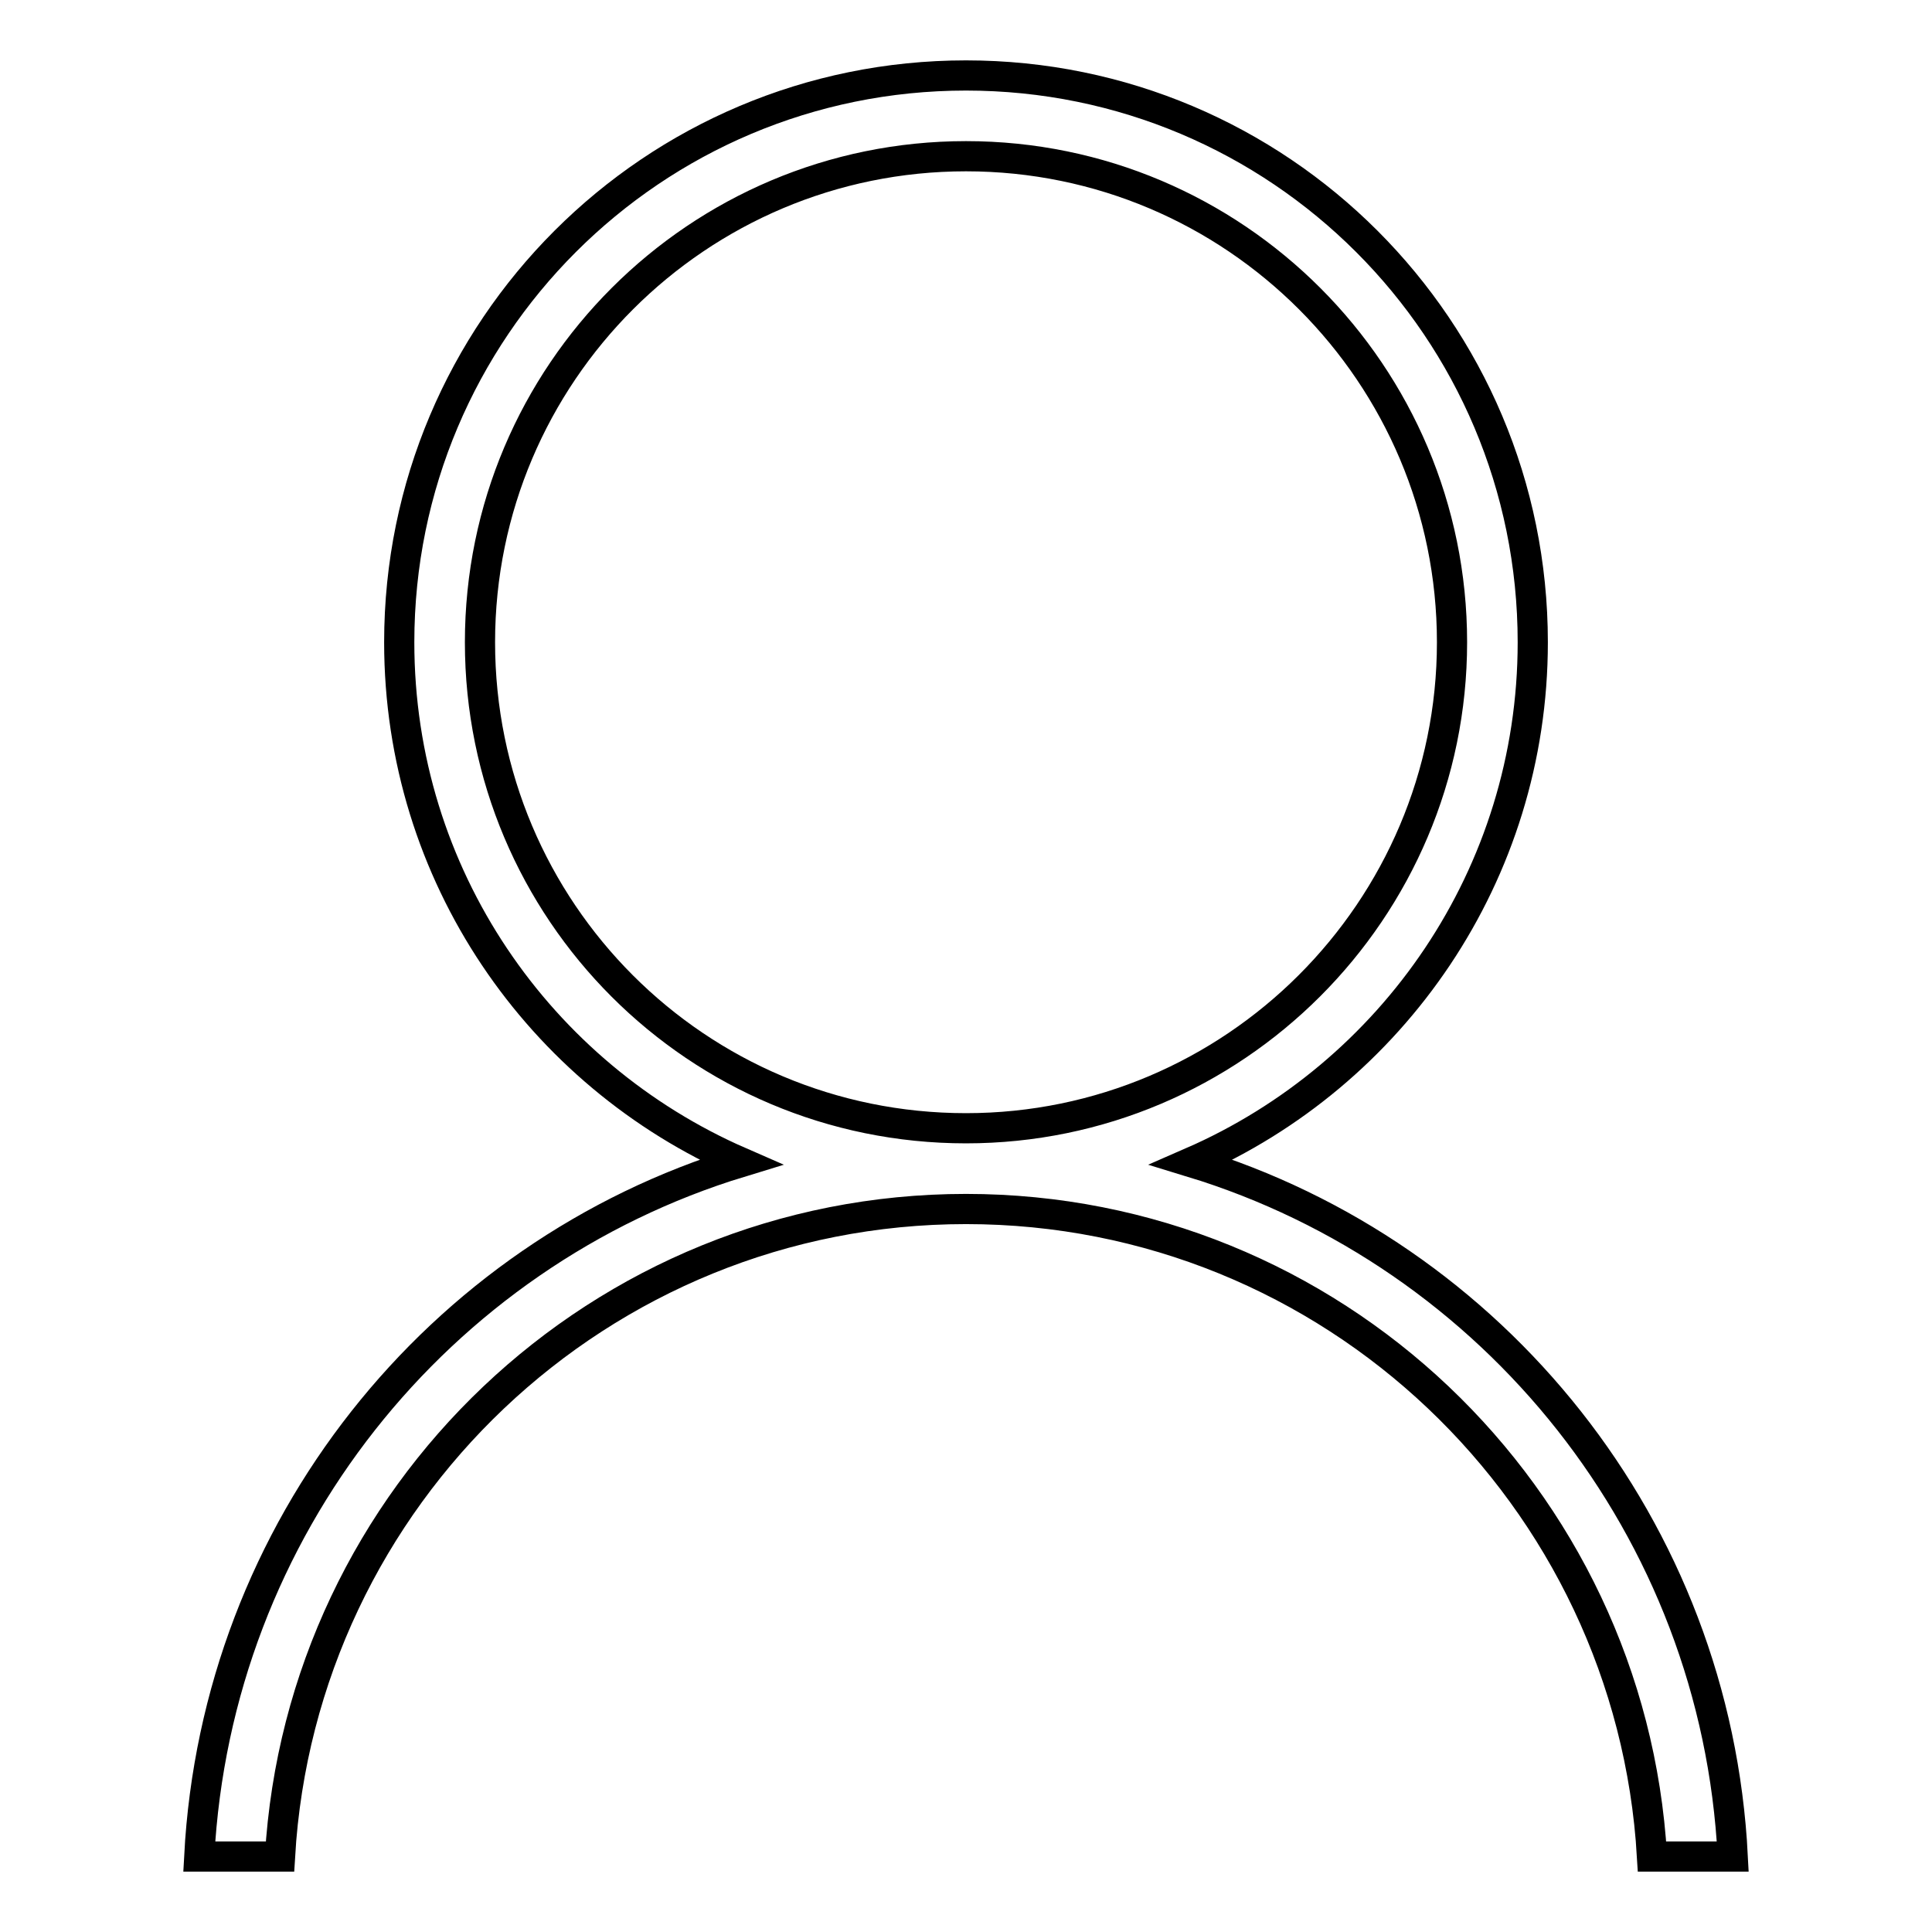
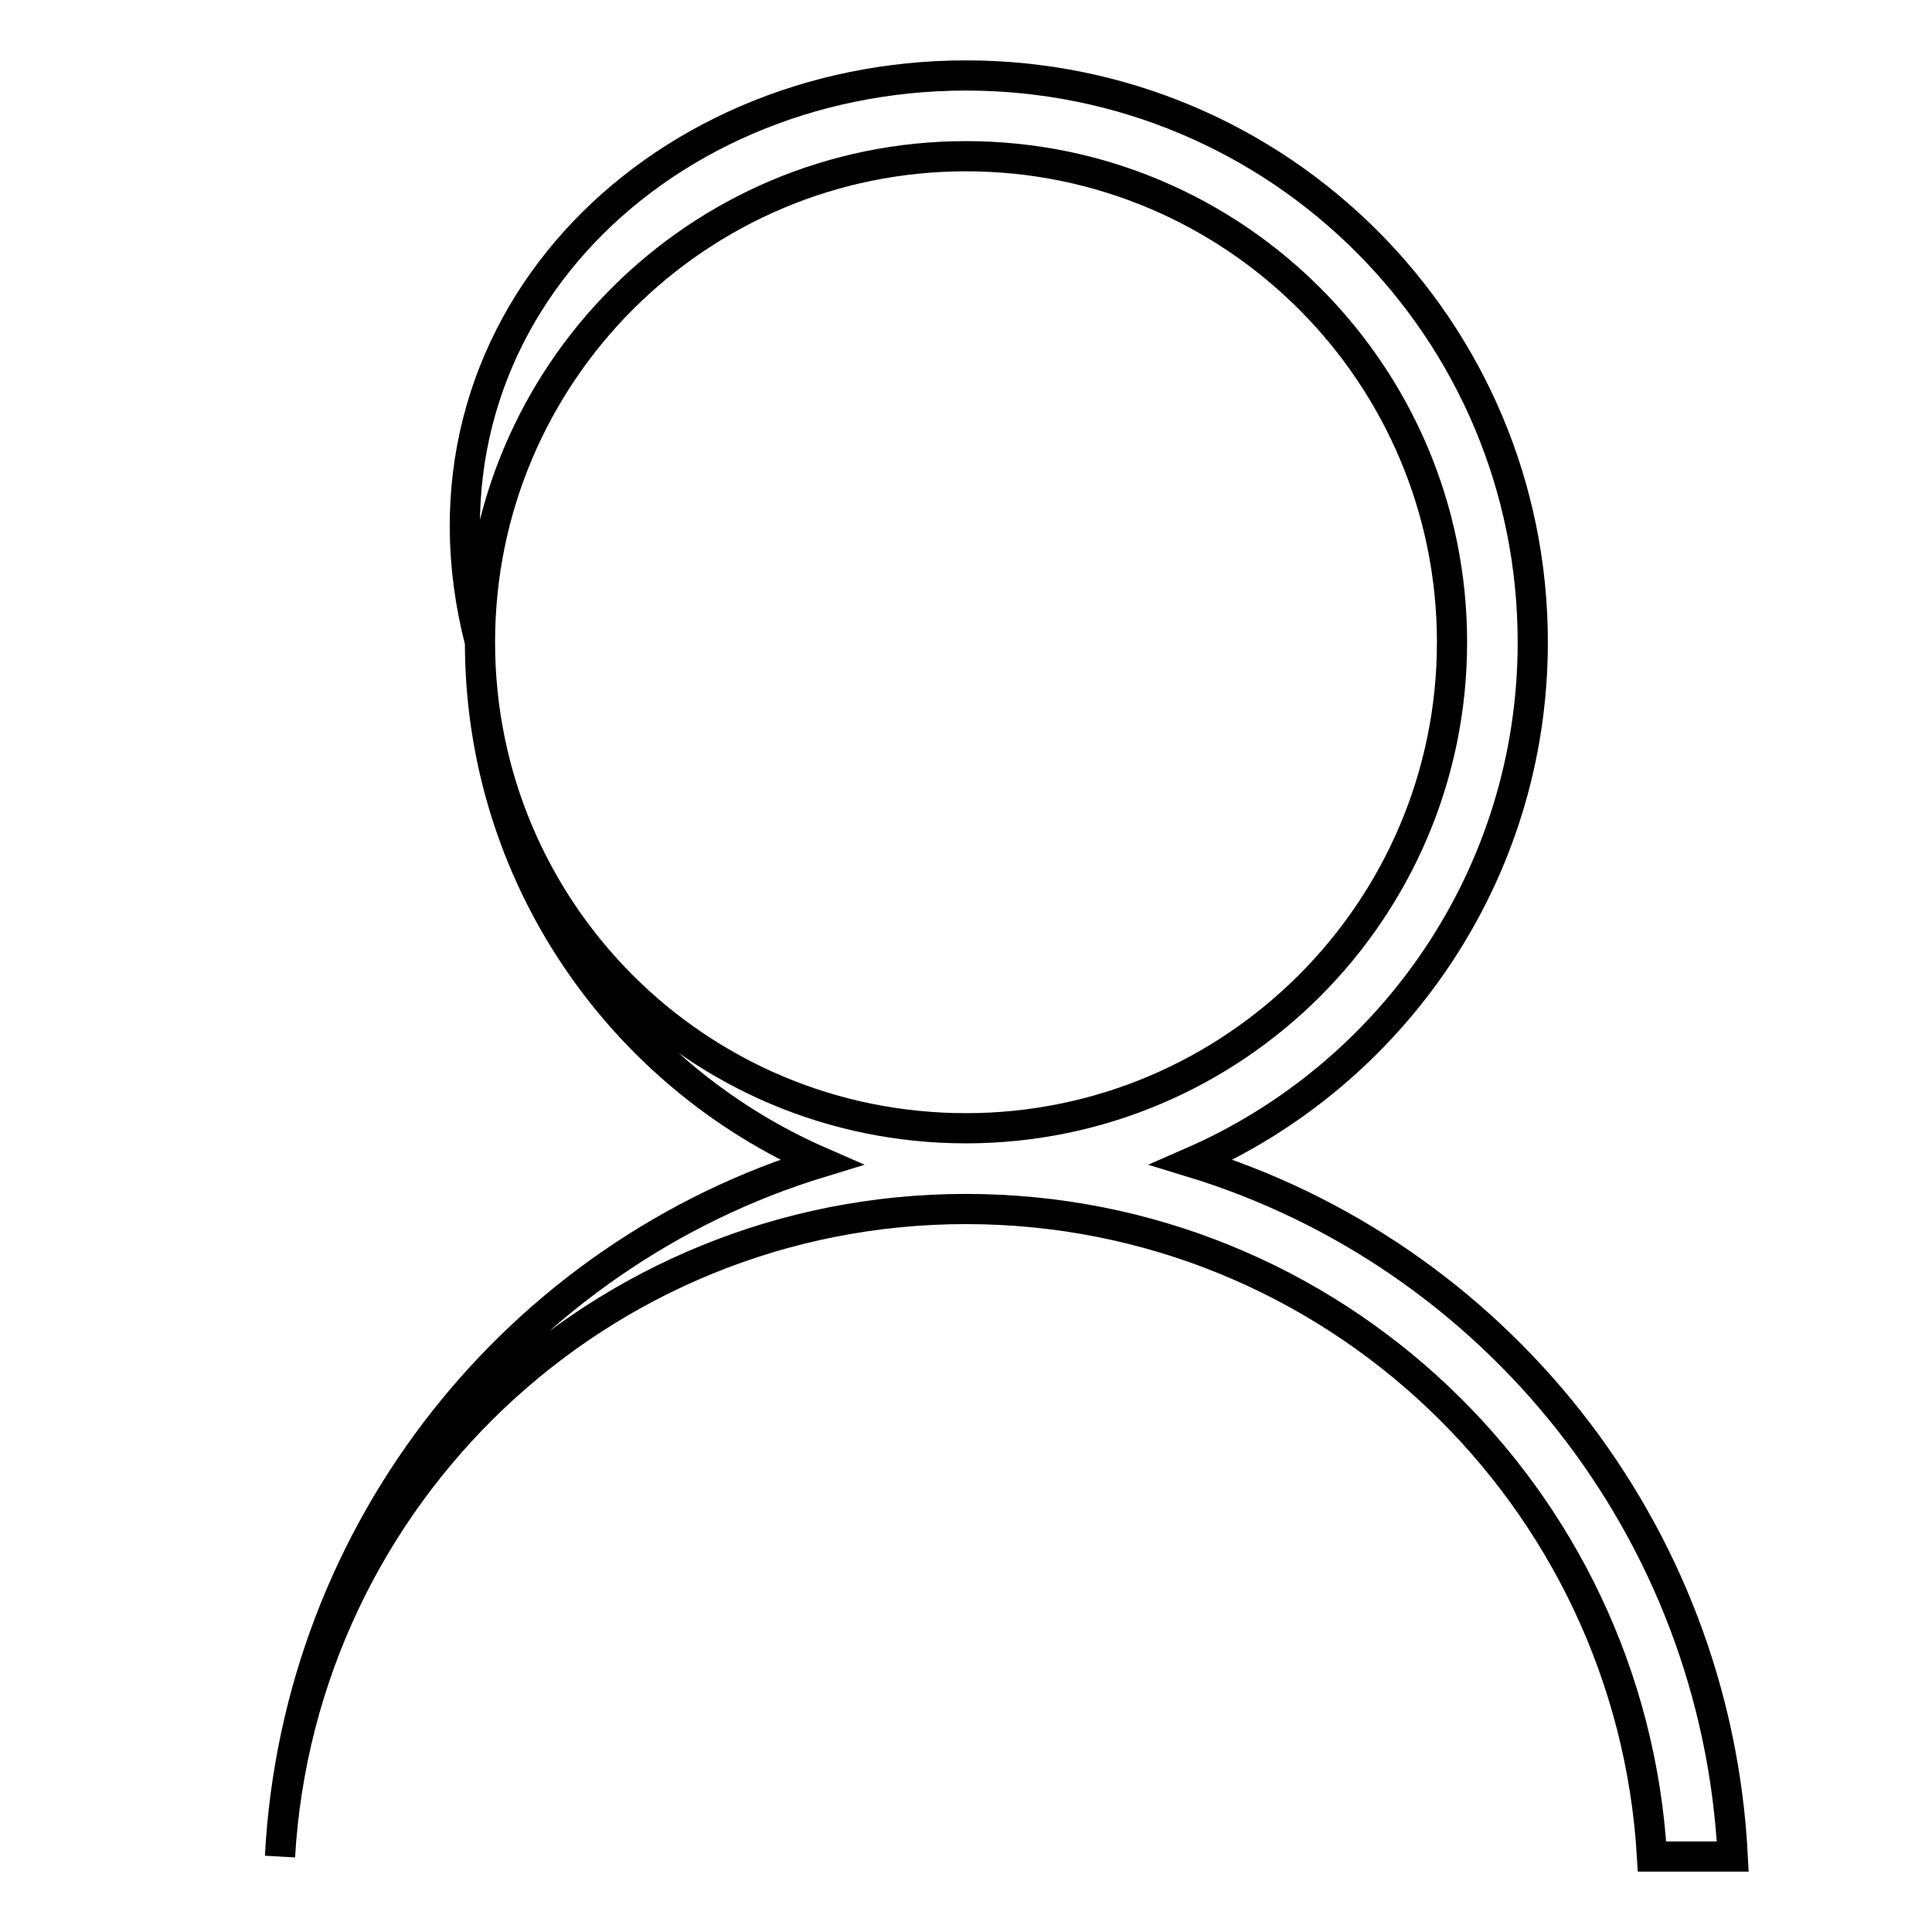
<svg xmlns="http://www.w3.org/2000/svg" version="1.1" x="0px" y="0px" viewBox="0 0 256 256" enable-background="new 0 0 256 256" xml:space="preserve">
  <g>
    <g>
-       <path stroke-width="4" fill-opacity="0" stroke="#000000" d="M229.6,246h-10.7c-2.8-47.8-42.4-85.8-90.9-85.8c-48.5,0-88.1,38-90.9,85.8H26.4c2.3-43.5,31.7-79.8,71.7-92c-26.6-11.6-45.2-38-45.2-68.9C52.9,43.6,86.5,10,128,10c41.5,0,75.1,33.6,75.1,75.1c0,30.8-18.6,57.3-45.2,68.9C197.9,166.2,227.4,202.5,229.6,246z M192.4,85.1c0-35.5-28.8-64.4-64.4-64.4c-35.5,0-64.4,28.8-64.4,64.4s28.8,64.4,64.4,64.4C163.5,149.5,192.4,120.6,192.4,85.1z" />
+       <path stroke-width="4" fill-opacity="0" stroke="#000000" d="M229.6,246h-10.7c-2.8-47.8-42.4-85.8-90.9-85.8c-48.5,0-88.1,38-90.9,85.8c2.3-43.5,31.7-79.8,71.7-92c-26.6-11.6-45.2-38-45.2-68.9C52.9,43.6,86.5,10,128,10c41.5,0,75.1,33.6,75.1,75.1c0,30.8-18.6,57.3-45.2,68.9C197.9,166.2,227.4,202.5,229.6,246z M192.4,85.1c0-35.5-28.8-64.4-64.4-64.4c-35.5,0-64.4,28.8-64.4,64.4s28.8,64.4,64.4,64.4C163.5,149.5,192.4,120.6,192.4,85.1z" />
    </g>
  </g>
</svg>